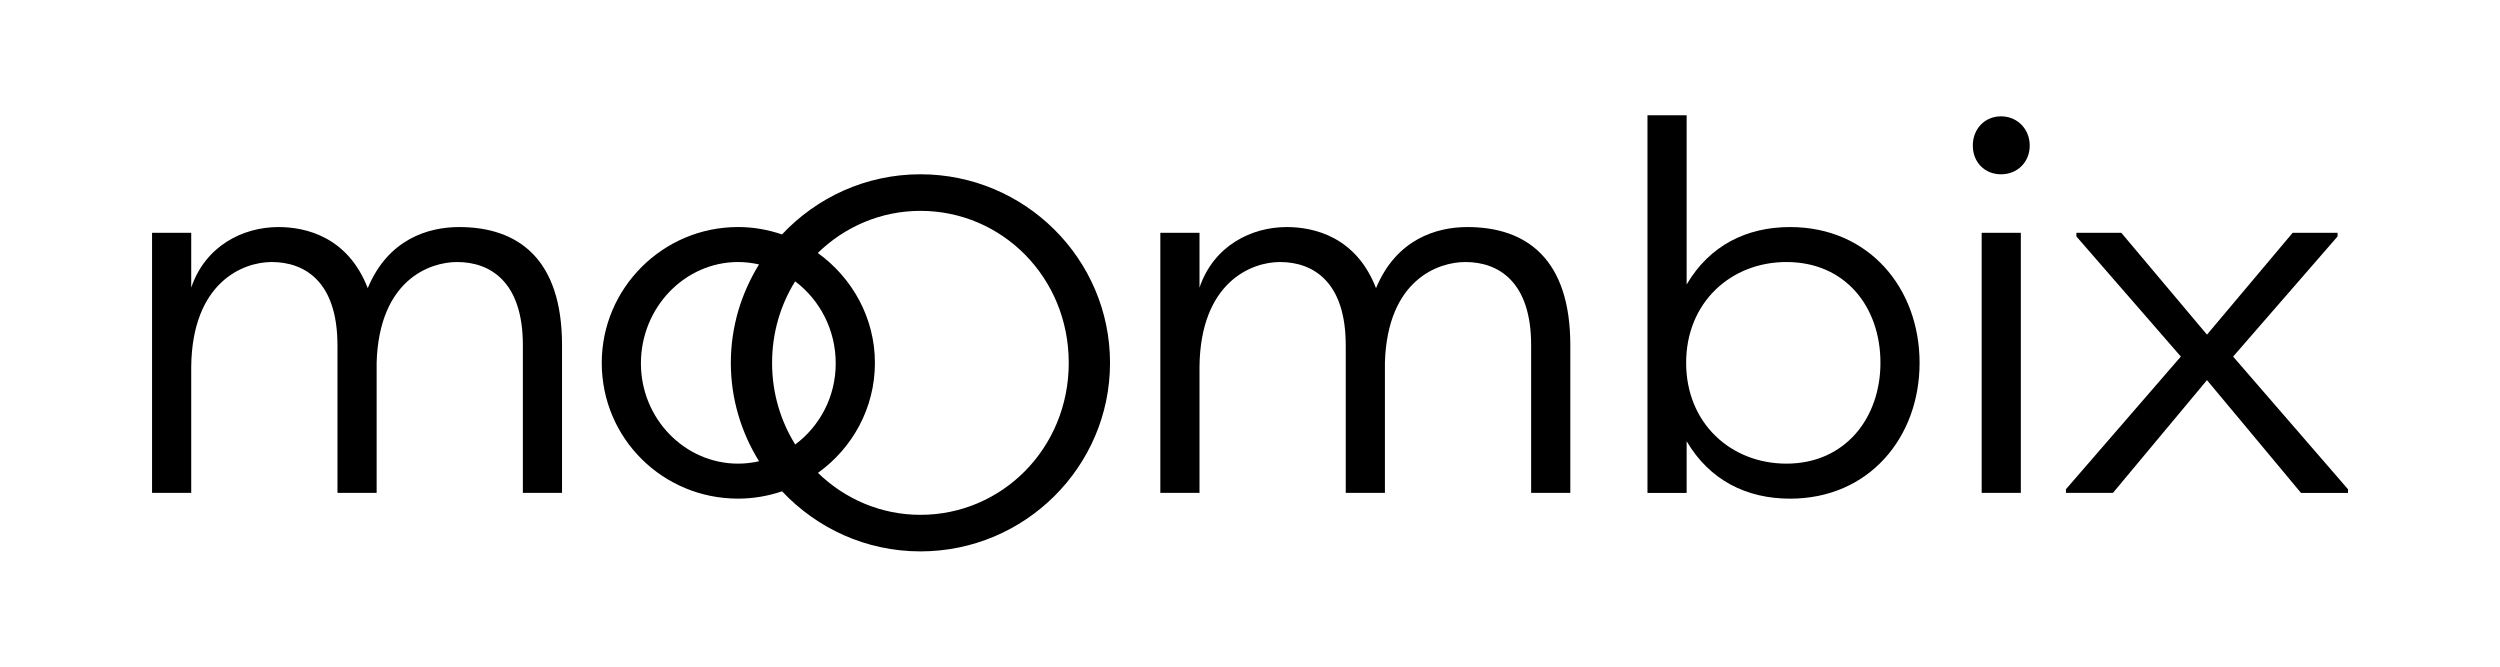
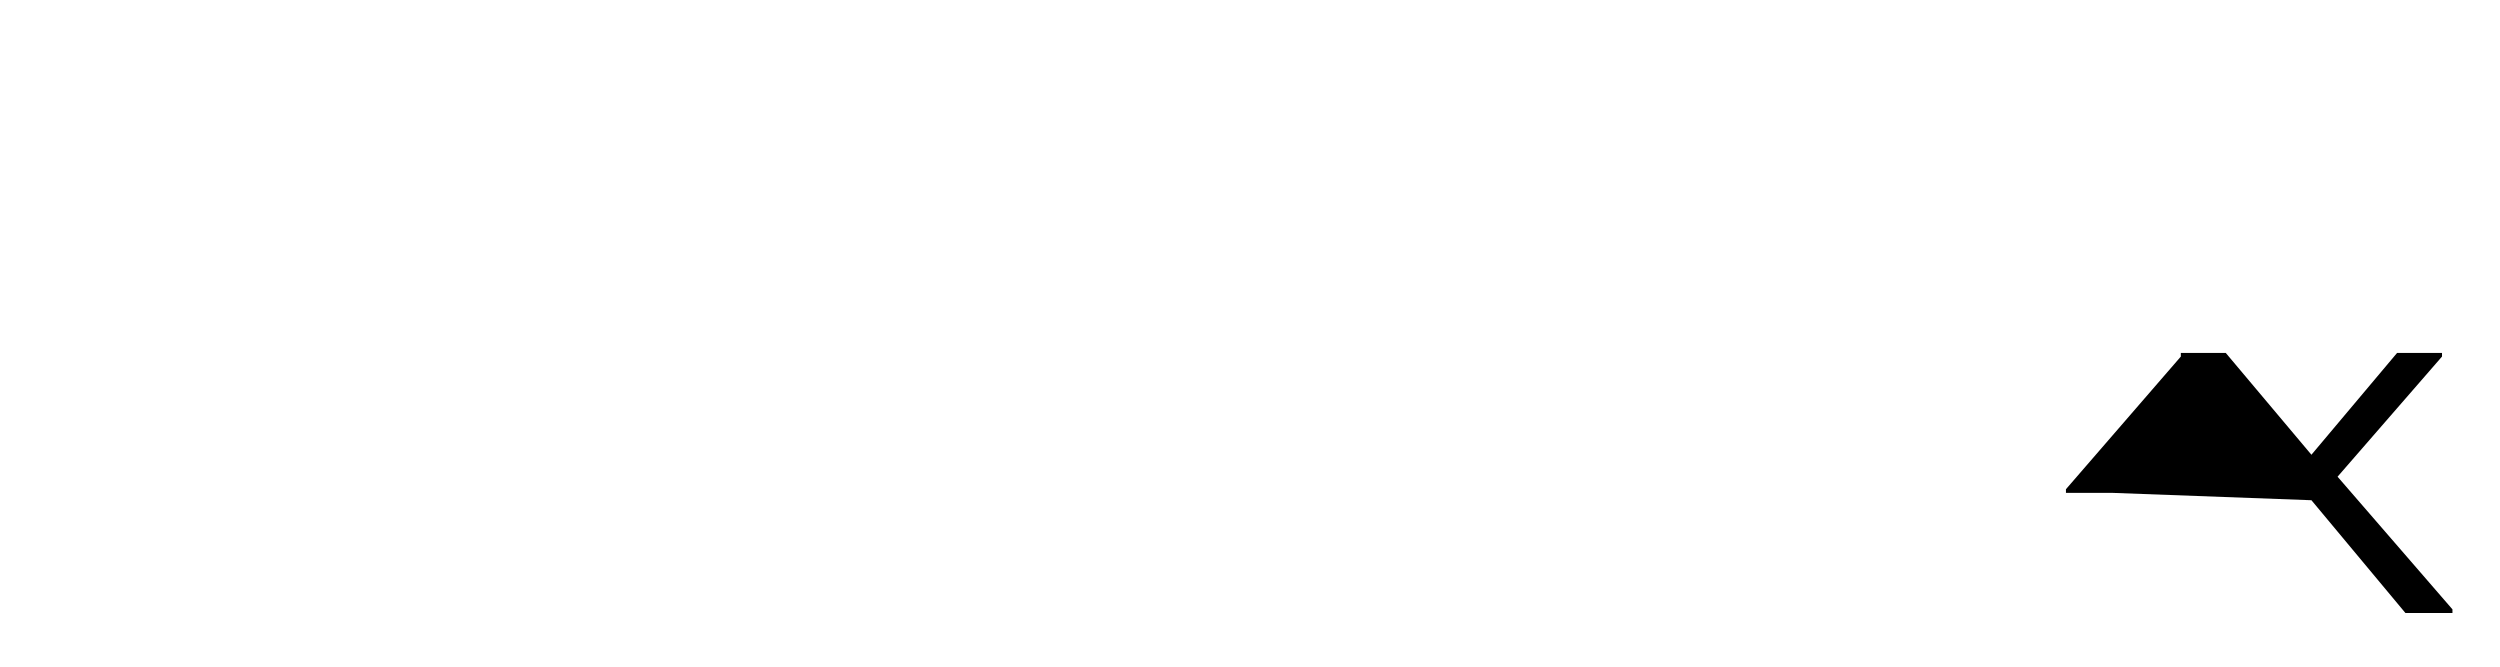
<svg xmlns="http://www.w3.org/2000/svg" version="1.1" id="Layer_1" x="0px" y="0px" viewBox="0 0 900 240" style="enable-background:new 0 0 900 240;" xml:space="preserve">
  <style type="text/css">
	.st0{fill:#000000;}
</style>
  <g>
-     <path class="st0" d="M121.48,124.23c0-22.75-11.66-29.9-23.69-29.9c-10.34,0-28.58,7.33-28.95,37.61v45.5h-14.1V83.81h14.1v19.74   c5.08-15.04,18.61-21.81,31.4-21.81c9.96,0,25.01,3.57,32.15,22c7.33-17.67,21.81-22,32.9-22c21.25,0,37.04,11.47,37.04,42.49   v53.21h-14.1v-53.21c0-22.75-11.66-29.9-23.69-29.9c-9.78,0-28.01,6.39-28.95,36.1v47.01h-14.1V124.23z" />
-     <path class="st0" d="M331.35,62.74c-19.66,0-37.36,8.37-49.83,21.66c-4.97-1.7-10.28-2.67-15.81-2.67   c-27.08,0-49.08,22-49.08,48.89c0,27.26,22,48.89,49.08,48.89c5.54,0,10.86-0.96,15.84-2.64c12.47,13.27,30.16,21.63,49.81,21.63   c37.61,0,68.25-30.46,68.25-67.88C399.6,93.2,368.95,62.74,331.35,62.74z M286.28,160.02c-5.24-8.43-8.33-18.46-8.33-29.4   c0-10.91,3.08-20.92,8.3-29.34c8.83,6.63,14.61,17.38,14.61,29.53C300.87,142.83,295.1,153.45,286.28,160.02z M265.71,166.91   c-19.18,0-34.98-16.17-34.98-36.1c0-20.12,15.8-36.48,34.98-36.48c2.59,0,5.11,0.31,7.54,0.87c-6.39,10.33-10.15,22.43-10.15,35.42   c0,12.99,3.76,25.1,10.16,35.43C270.82,166.6,268.3,166.91,265.71,166.91z M331.35,185.34c-14.21,0-27.24-5.71-36.88-15.11   c12.37-8.87,20.5-23.26,20.5-39.61c0-16.15-8.15-30.62-20.56-39.55c9.65-9.43,22.7-15.16,36.94-15.16   c29.33,0,53.4,23.88,53.4,54.72C384.75,161.46,360.68,185.34,331.35,185.34z" />
-     <path class="st0" d="M484.46,124.23c0-22.75-11.66-29.9-23.69-29.9c-10.34,0-28.58,7.33-28.95,37.61v45.5h-14.1V83.81h14.1v19.74   c5.08-15.04,18.61-21.81,31.4-21.81c9.96,0,25.01,3.57,32.15,22c7.33-17.67,21.81-22,32.9-22c21.25,0,37.04,11.47,37.04,42.49   v53.21h-14.1v-53.21c0-22.75-11.66-29.9-23.69-29.9c-9.78,0-28.01,6.39-28.95,36.1v47.01h-14.1V124.23z" />
-     <path class="st0" d="M593.09,41.5h14.1v60.92c8.27-14.1,21.63-20.68,37.23-20.68c28.39,0,46.63,22,46.63,48.89   c0,26.88-18.24,48.89-46.63,48.89c-15.6,0-28.95-6.58-37.23-20.68v18.61h-14.1V41.5z M643.11,94.33c-19.93,0-36.1,14.48-36.1,36.29   c0,21.81,16.17,36.29,36.1,36.29c21.25,0,33.85-16.55,33.85-36.29C676.96,110.5,664.36,94.33,643.11,94.33z" />
-     <path class="st0" d="M720.36,41.88c5.83,0,10.34,4.51,10.34,10.53s-4.51,10.34-10.34,10.34c-5.83,0-10.15-4.32-10.15-10.34   S714.53,41.88,720.36,41.88z M727.5,177.44h-14.1V83.81h14.1V177.44z" />
-     <path class="st0" d="M760.66,177.44h-16.92v-1.32l41.36-47.76L747.5,85.12v-1.31h16.17l30.84,36.66l30.84-36.66h16.17v1.31   l-37.6,43.25l41.36,47.76v1.32h-16.92l-33.85-40.61L760.66,177.44z" />
+     <path class="st0" d="M760.66,177.44h-16.92v-1.32l41.36-47.76v-1.31h16.17l30.84,36.66l30.84-36.66h16.17v1.31   l-37.6,43.25l41.36,47.76v1.32h-16.92l-33.85-40.61L760.66,177.44z" />
  </g>
</svg>